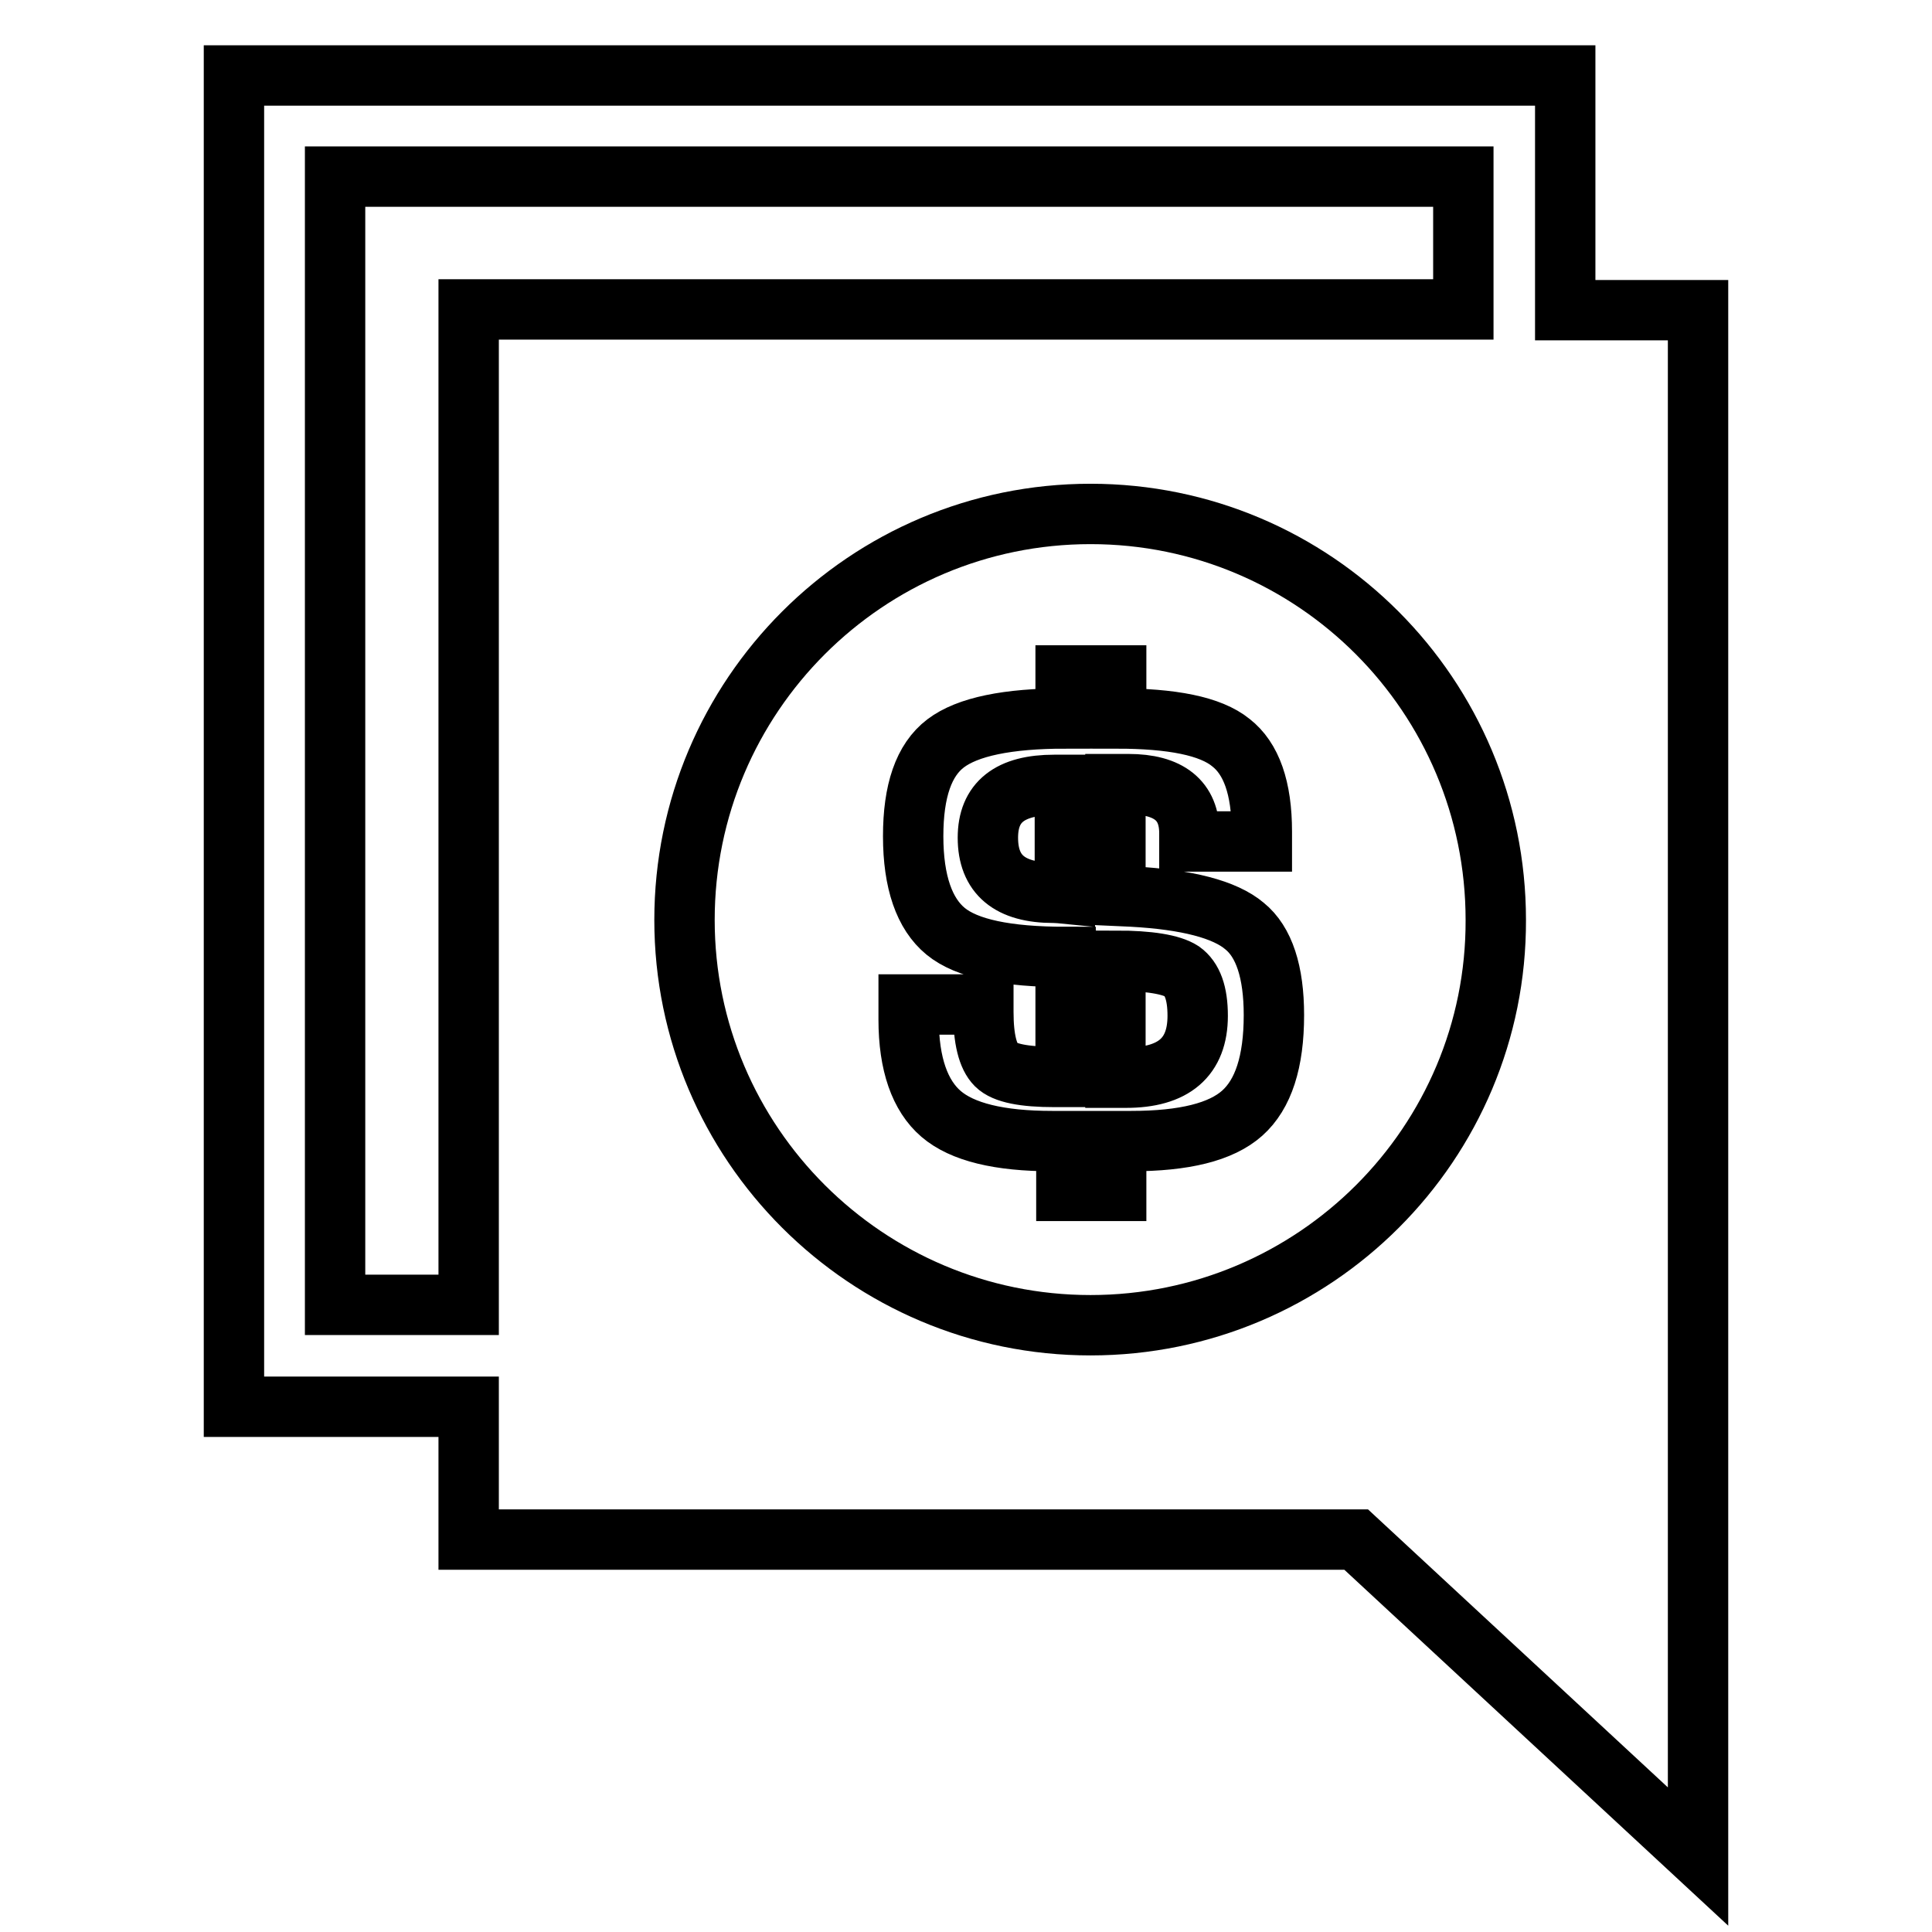
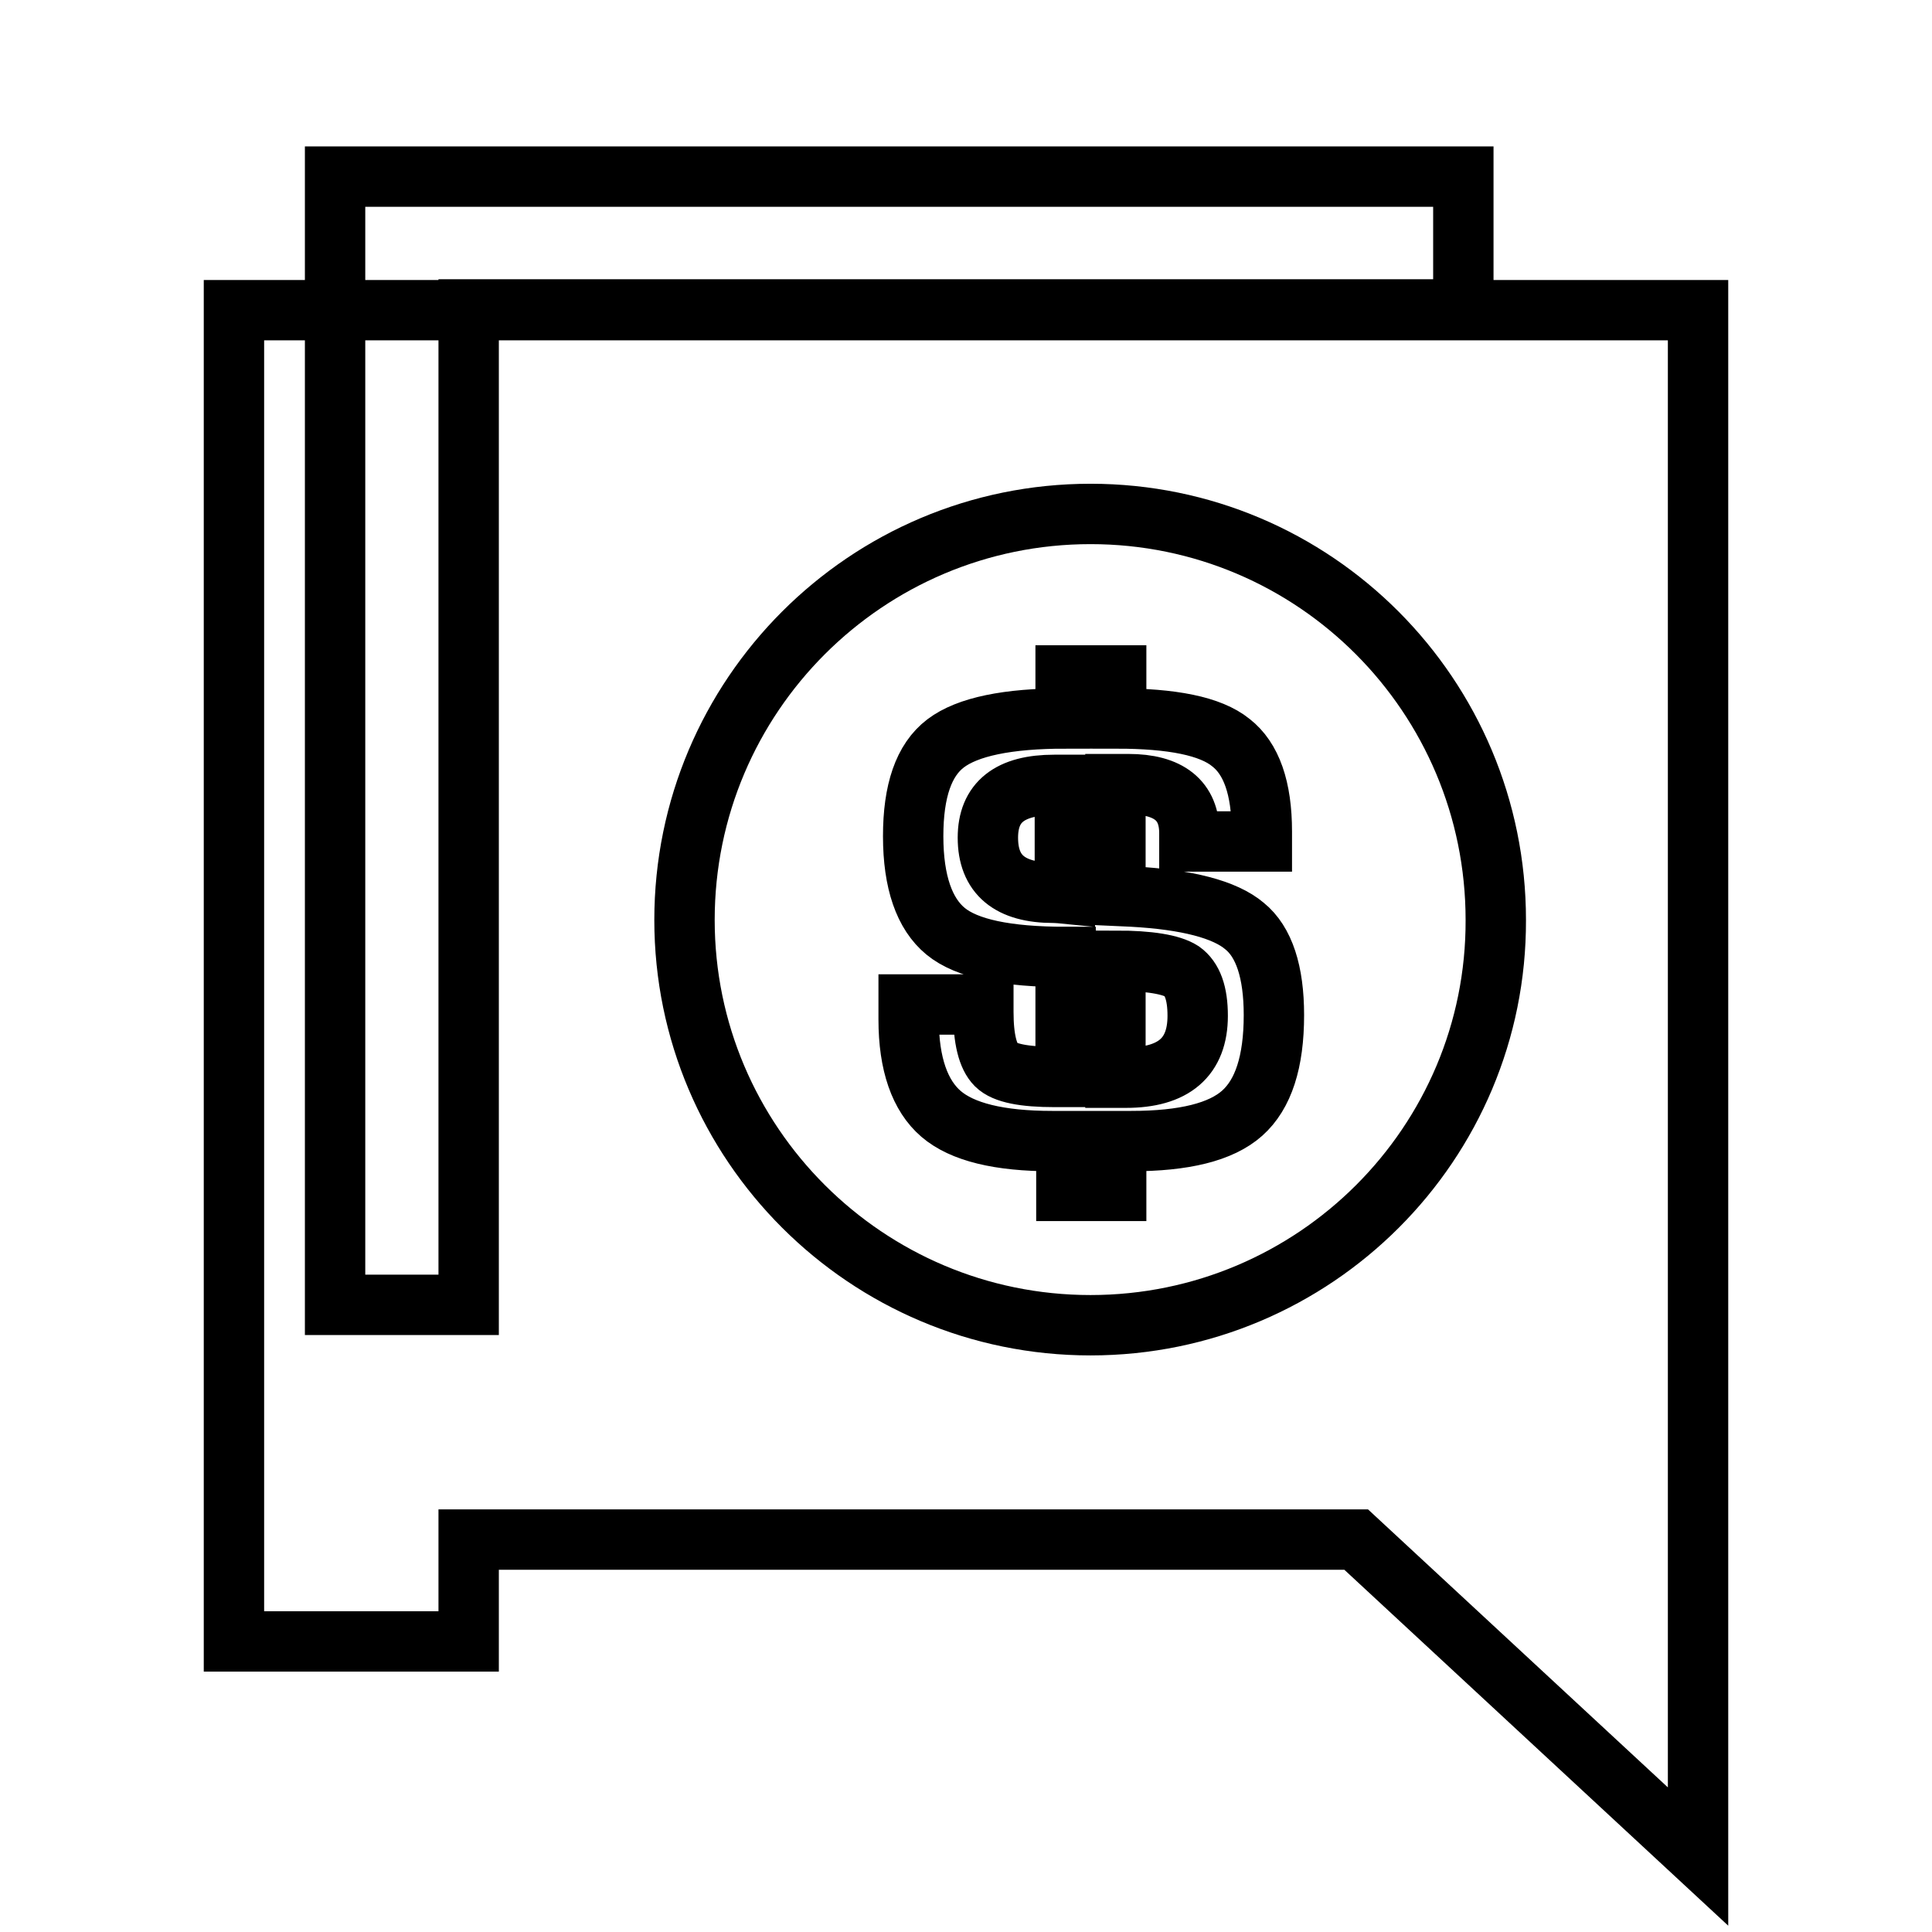
<svg xmlns="http://www.w3.org/2000/svg" version="1.1" x="0px" y="0px" viewBox="0 0 256 256" enable-background="new 0 0 256 256" xml:space="preserve">
  <g>
    <g>
      <g>
-         <path stroke-width="8" fill-opacity="0" stroke="#000000" d="M207.4,41.1V10H31v176.4h31.1V204h117.6l45.3,42V41.1H207.4L207.4,41.1z M62.1,172.9H44.4V23.4h149.5v17.6H62.1V172.9z M144.5,175.6c-29.7,0-53.8-24.1-53.8-53.7c0-29.7,24.1-53.8,53.8-53.8c29.7,0,53.7,24.1,53.7,53.8C198.3,151.5,174.2,175.6,144.5,175.6z M147.8,104.1v14.6l2.2,0.1c7.3,0.4,12.3,1.7,14.9,3.9c2.6,2.1,3.9,6.1,3.9,11.8c0,6.2-1.4,10.5-4.2,13c-2.8,2.5-7.7,3.7-14.7,3.7l-2,0v6.6h-6.6v-6.6l-1.9,0c-7,0-11.9-1.2-14.7-3.6c-2.8-2.4-4.3-6.6-4.3-12.5l0-2h9.9v1c0,3.6,0.6,5.9,1.7,7c1.1,1.1,3.7,1.6,7.7,1.6l1.5,0v-15.9c-7.8,0-13.1-1.1-15.9-3.4c-2.8-2.3-4.3-6.5-4.3-12.6c0-6,1.4-10.1,4.3-12.3c2.9-2.2,8.2-3.3,15.9-3.3v-5.7h6.7v5.7c7.4,0,12.5,1,15.2,3.2c2.7,2.1,4.1,6,4.1,11.8v1.3h-9.6l0-1.1c0-4.3-2.7-6.5-8.1-6.5H147.8L147.8,104.1z M141.1,104l-1.4,0c-5.9,0-8.8,2.3-8.8,7c0,4.9,2.9,7.3,8.7,7.3c0,0,0.5,0,1.5,0.1V104L141.1,104z M147.8,142.8h1.4c6.3,0,9.5-2.7,9.5-8.2c0-3-0.7-4.9-2.1-5.9c-1.4-0.9-4.3-1.4-8.8-1.4L147.8,142.8L147.8,142.8z" />
+         <path stroke-width="8" fill-opacity="0" stroke="#000000" d="M207.4,41.1H31v176.4h31.1V204h117.6l45.3,42V41.1H207.4L207.4,41.1z M62.1,172.9H44.4V23.4h149.5v17.6H62.1V172.9z M144.5,175.6c-29.7,0-53.8-24.1-53.8-53.7c0-29.7,24.1-53.8,53.8-53.8c29.7,0,53.7,24.1,53.7,53.8C198.3,151.5,174.2,175.6,144.5,175.6z M147.8,104.1v14.6l2.2,0.1c7.3,0.4,12.3,1.7,14.9,3.9c2.6,2.1,3.9,6.1,3.9,11.8c0,6.2-1.4,10.5-4.2,13c-2.8,2.5-7.7,3.7-14.7,3.7l-2,0v6.6h-6.6v-6.6l-1.9,0c-7,0-11.9-1.2-14.7-3.6c-2.8-2.4-4.3-6.6-4.3-12.5l0-2h9.9v1c0,3.6,0.6,5.9,1.7,7c1.1,1.1,3.7,1.6,7.7,1.6l1.5,0v-15.9c-7.8,0-13.1-1.1-15.9-3.4c-2.8-2.3-4.3-6.5-4.3-12.6c0-6,1.4-10.1,4.3-12.3c2.9-2.2,8.2-3.3,15.9-3.3v-5.7h6.7v5.7c7.4,0,12.5,1,15.2,3.2c2.7,2.1,4.1,6,4.1,11.8v1.3h-9.6l0-1.1c0-4.3-2.7-6.5-8.1-6.5H147.8L147.8,104.1z M141.1,104l-1.4,0c-5.9,0-8.8,2.3-8.8,7c0,4.9,2.9,7.3,8.7,7.3c0,0,0.5,0,1.5,0.1V104L141.1,104z M147.8,142.8h1.4c6.3,0,9.5-2.7,9.5-8.2c0-3-0.7-4.9-2.1-5.9c-1.4-0.9-4.3-1.4-8.8-1.4L147.8,142.8L147.8,142.8z" />
      </g>
      <g />
      <g />
      <g />
      <g />
      <g />
      <g />
      <g />
      <g />
      <g />
      <g />
      <g />
      <g />
      <g />
      <g />
      <g />
    </g>
  </g>
</svg>